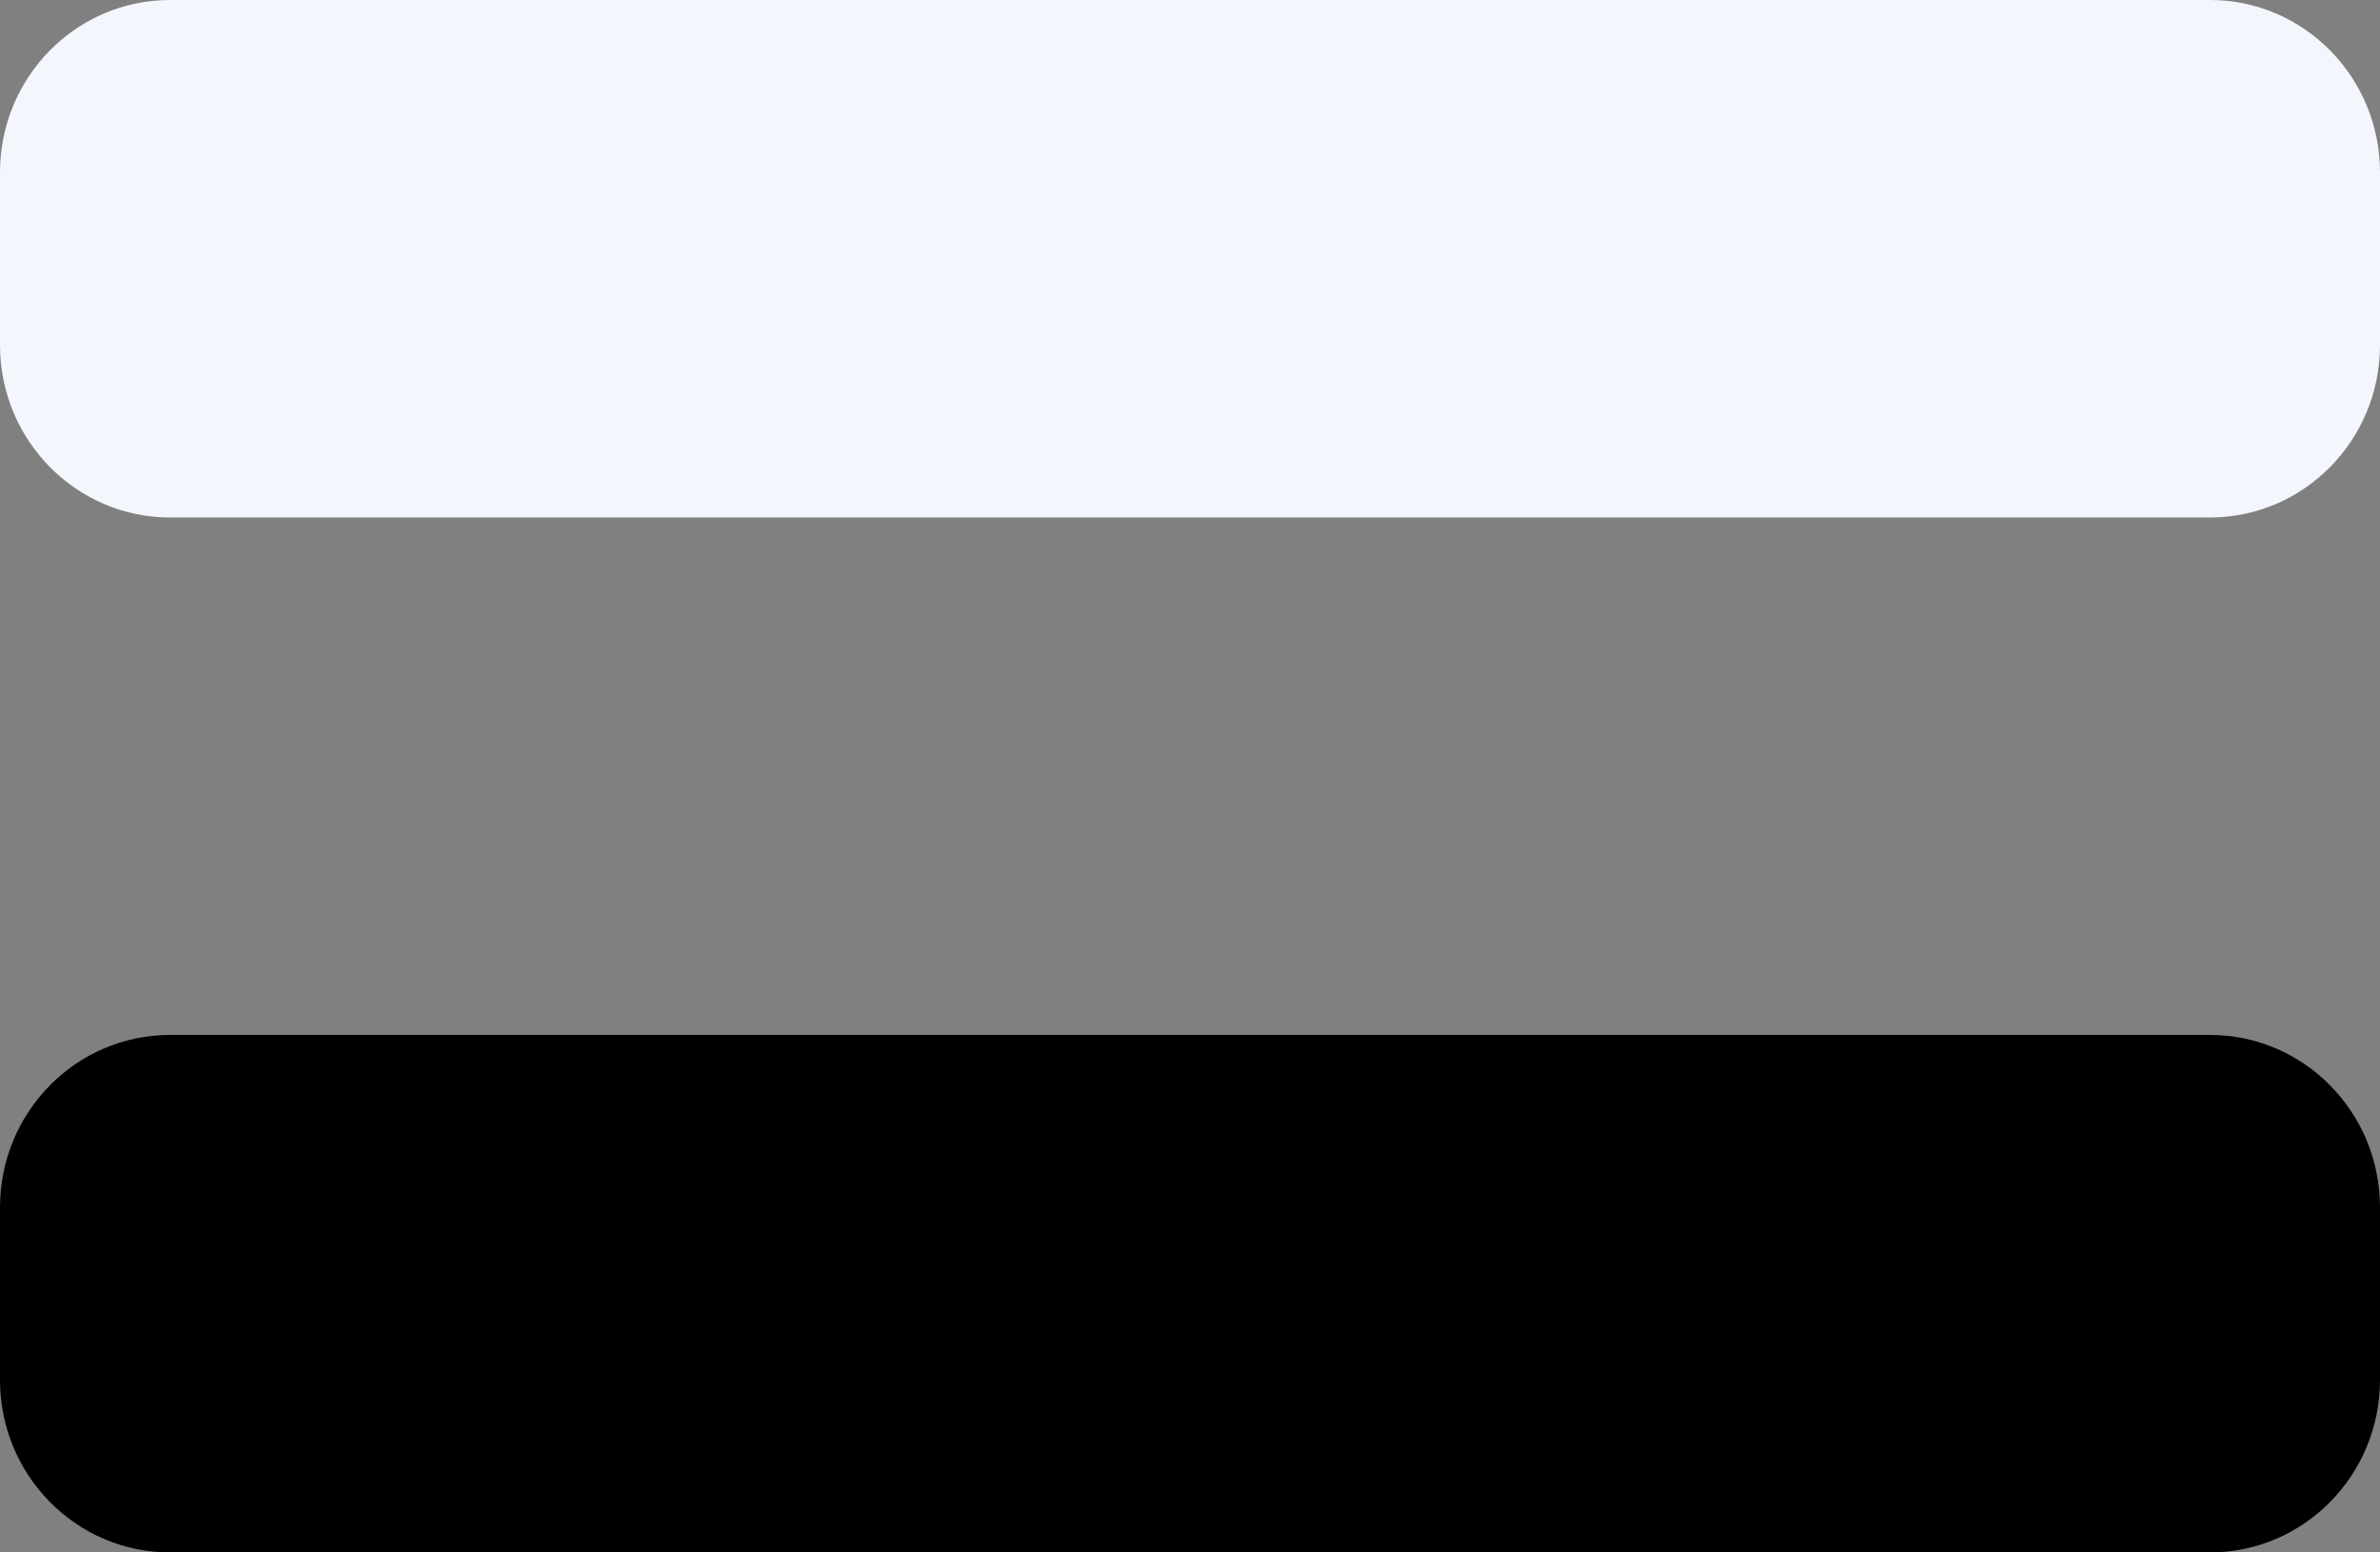
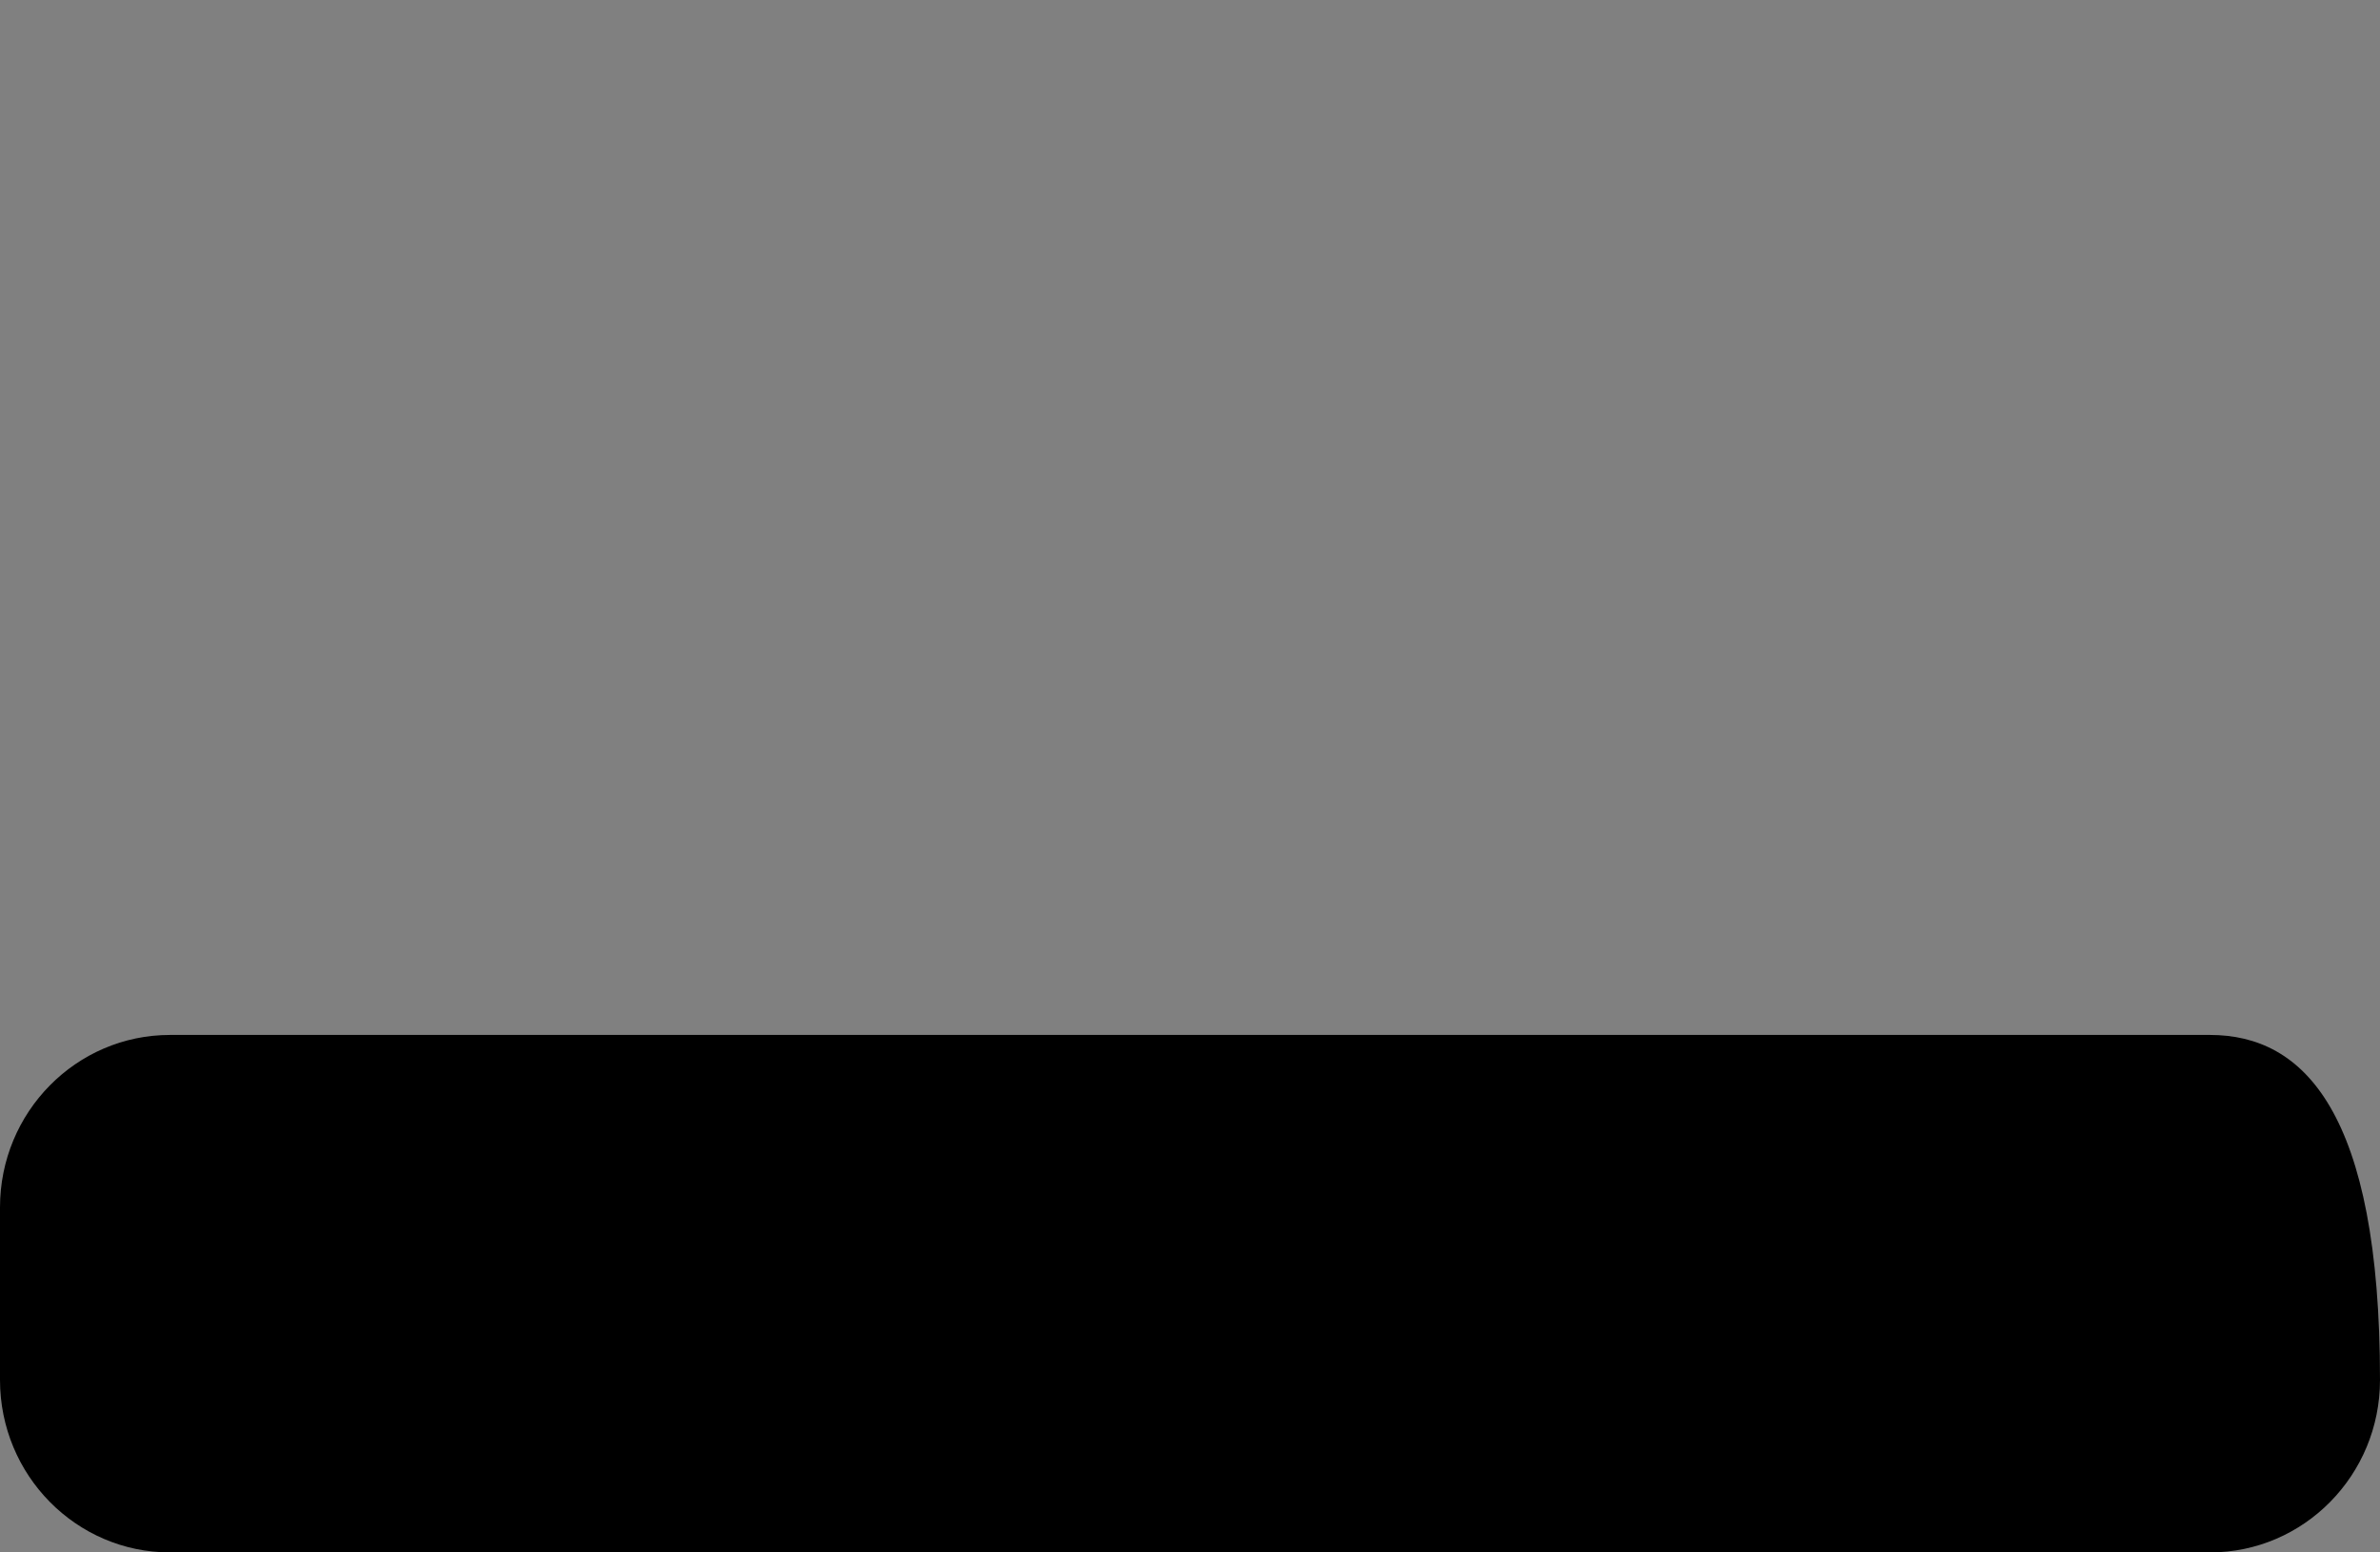
<svg xmlns="http://www.w3.org/2000/svg" width="69" height="45" viewBox="0 0 69 45" fill="none">
  <rect x="0" y="0" width="69" height="45" fill="#808080" stroke="none" />
-   <path d="M64.071 30H4.929C2.207 30 0 32.239 0 35V40C0 42.761 2.207 45 4.929 45H64.071C66.793 45 69 42.761 69 40V35C69 32.239 66.793 30 64.071 30Z" fill="black" />
-   <path d="M4.929 0H64.071C66.793 0 69 2.239 69 5V10C69 12.761 66.793 15 64.071 15H4.929C2.207 15 0 12.761 0 10V5C0 2.239 2.207 0 4.929 0Z" fill="#F4F6FD" />
+   <path d="M64.071 30H4.929C2.207 30 0 32.239 0 35V40C0 42.761 2.207 45 4.929 45H64.071C66.793 45 69 42.761 69 40C69 32.239 66.793 30 64.071 30Z" fill="black" />
</svg>